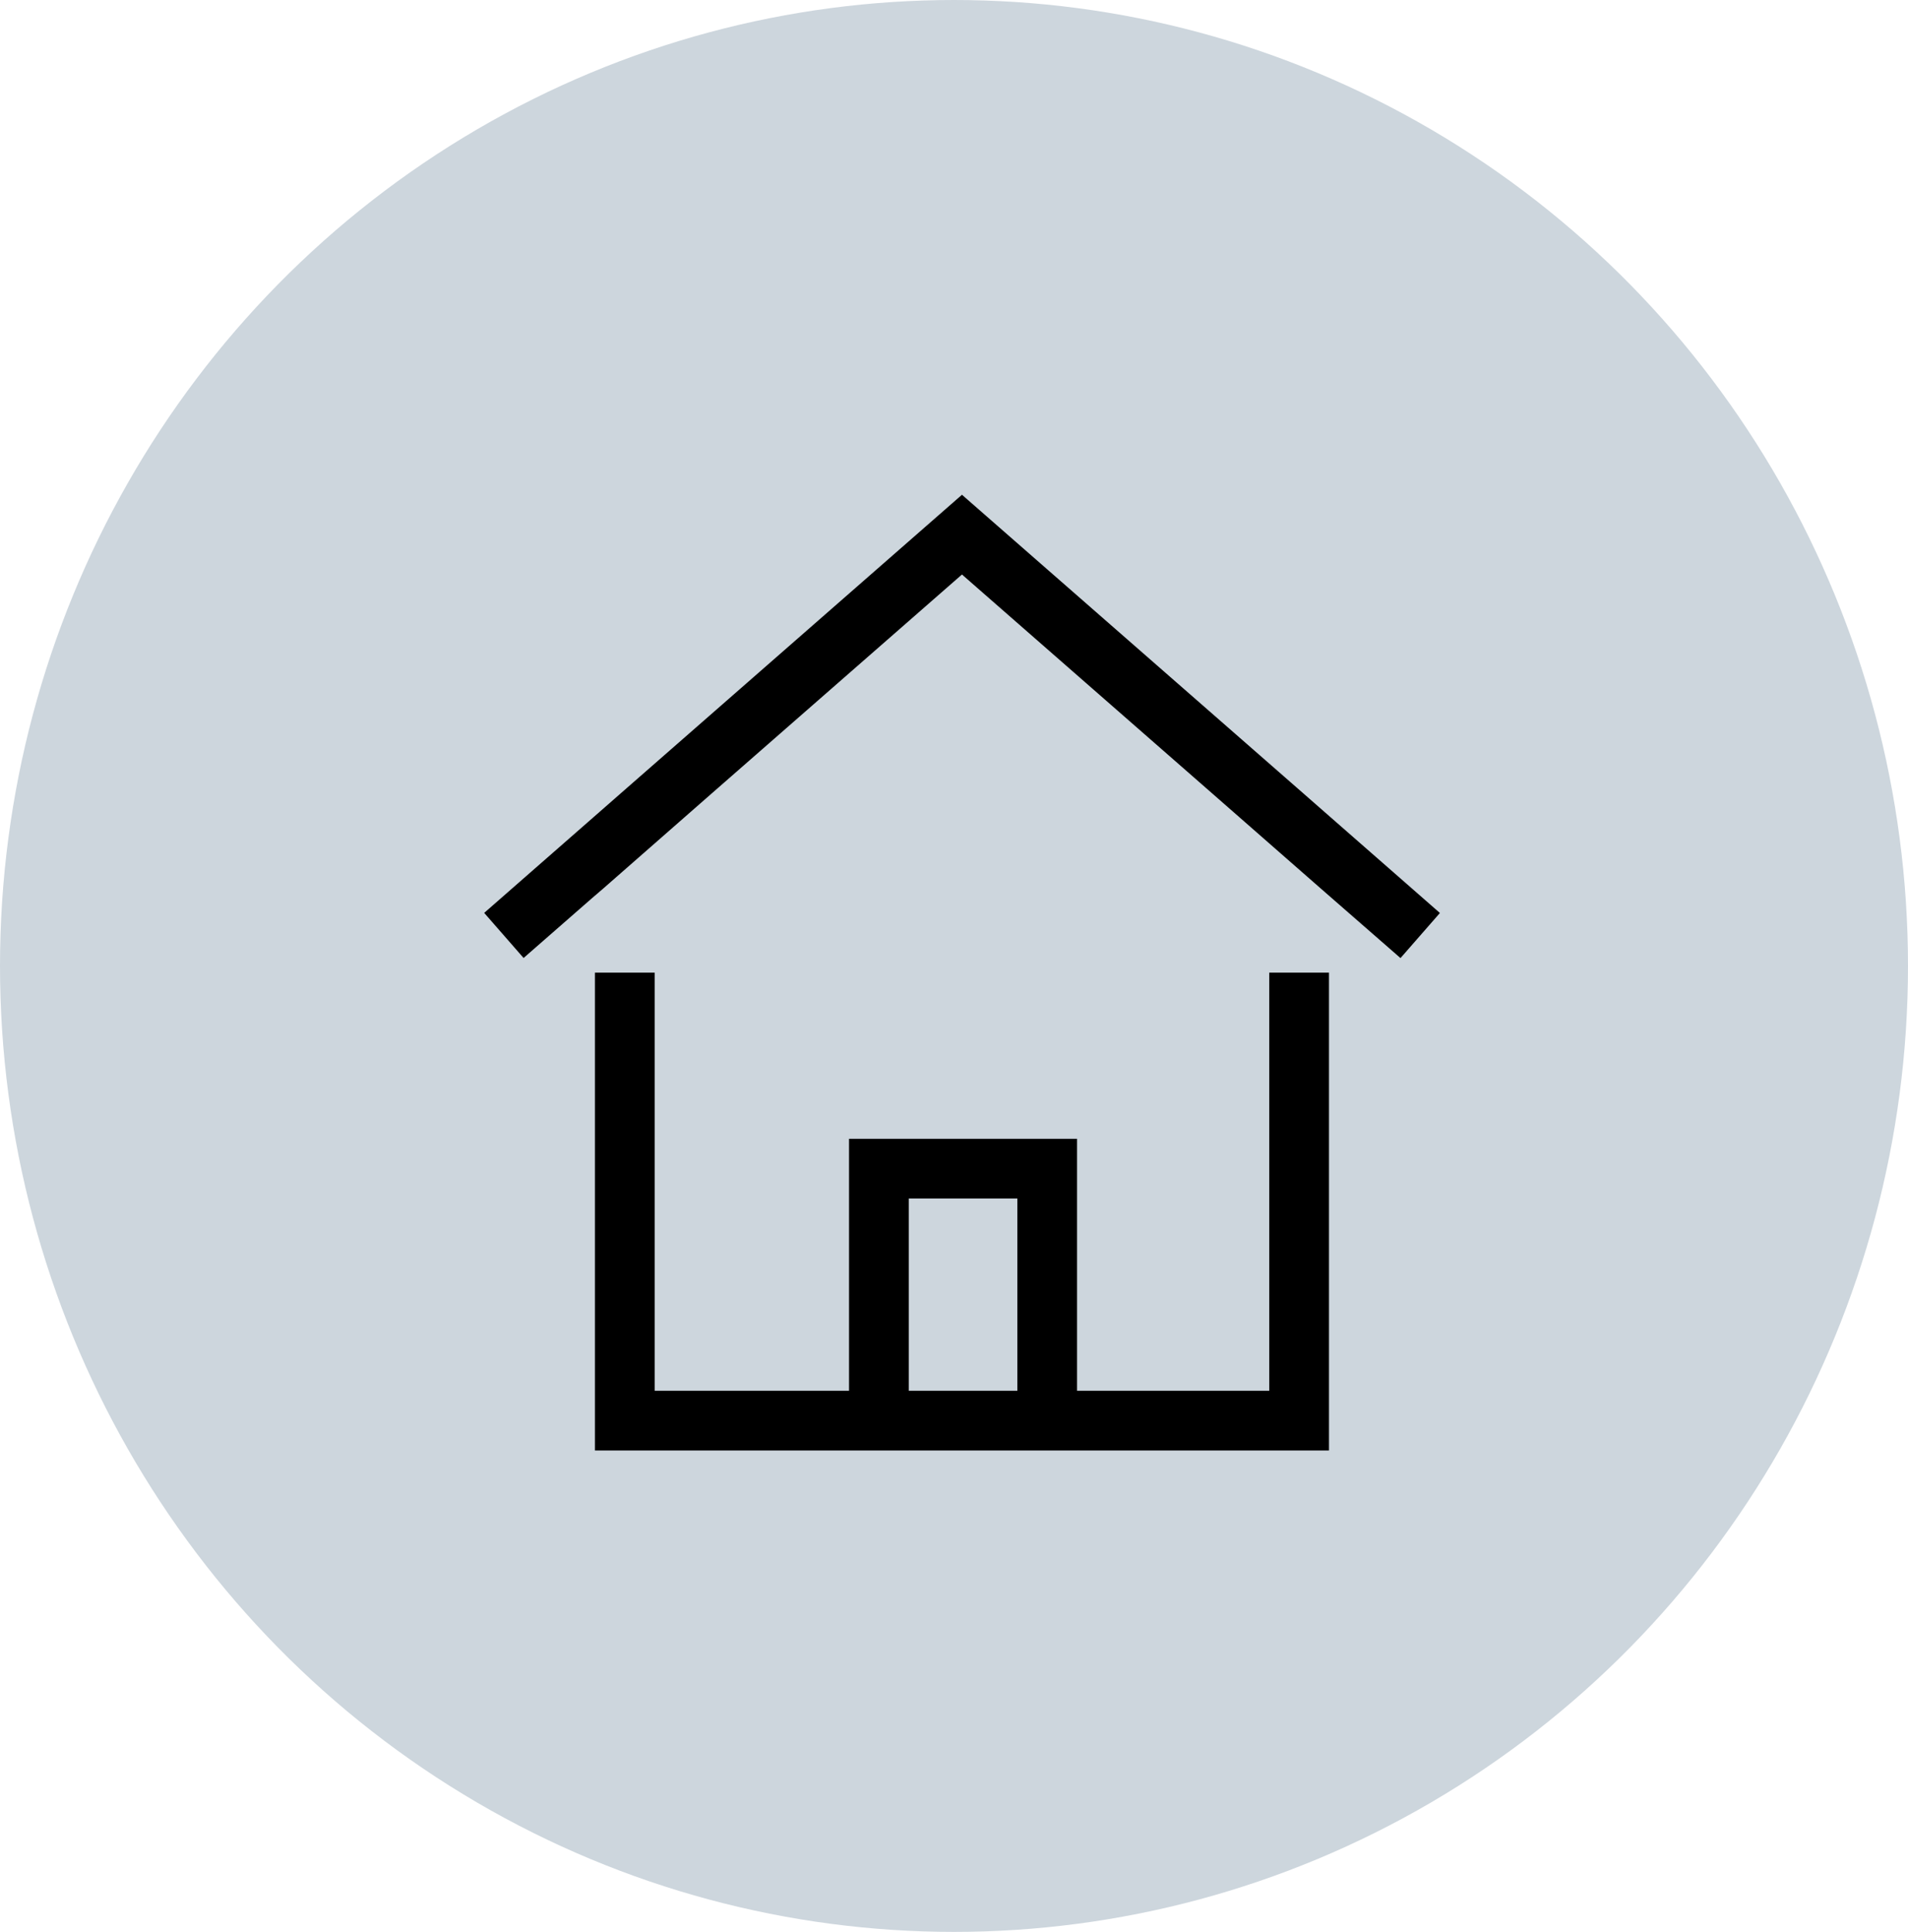
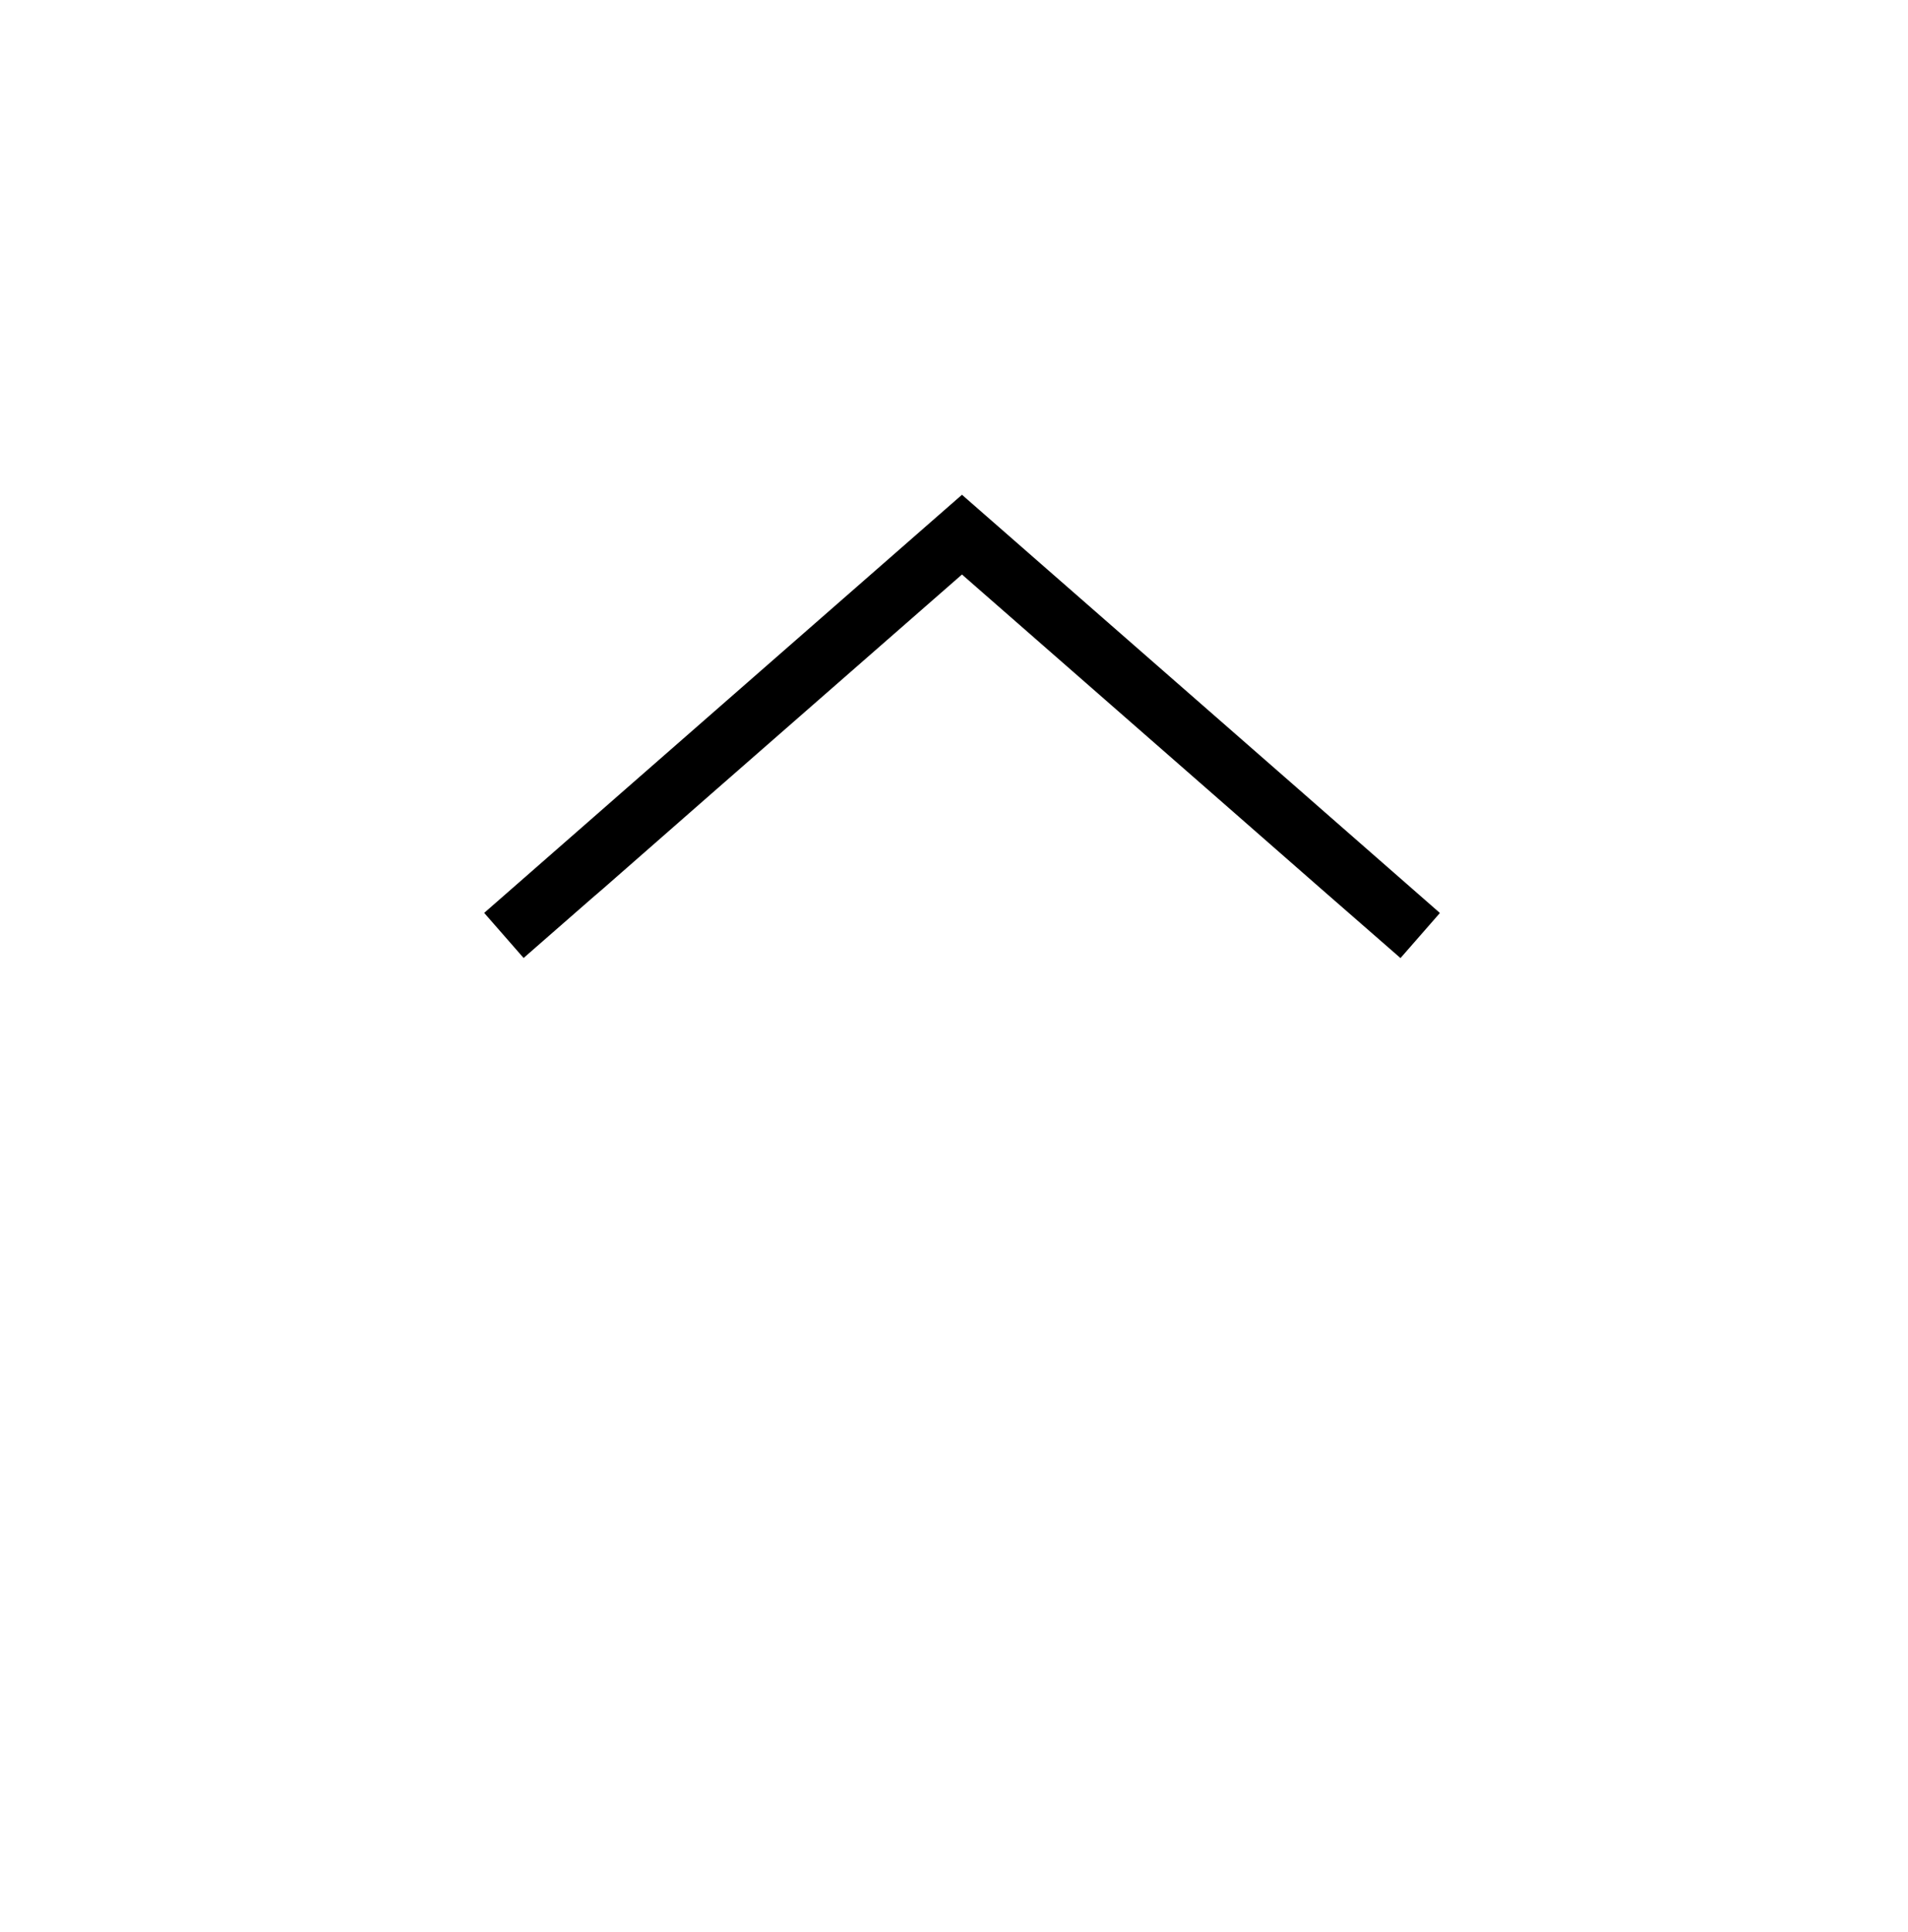
<svg xmlns="http://www.w3.org/2000/svg" width="81" height="82" viewBox="0 0 81 82">
  <g id="グループ_5907" data-name="グループ 5907" transform="translate(-710.191 -2778)">
-     <ellipse id="楕円形_388" data-name="楕円形 388" cx="40.5" cy="41" rx="40.5" ry="41" transform="translate(710.191 2778)" fill="#cdd6dd" />
    <g id="グループ_2328" data-name="グループ 2328" transform="translate(730.746 2799)">
      <path id="パス_2092" data-name="パス 2092" d="M20.283,0,18.356,1.686,5.793,12.677l-.723.634L.71,17.127,0,17.748l1.673,1.914,2.9-2.535L5.07,16.7,9.66,12.677,20.283,3.385l10.623,9.292L35.5,16.7l3.4,2.966,1.673-1.914L35.5,13.311l-.723-.634L22.21,1.686Z" transform="translate(0 0)" />
-       <path id="パス_2093" data-name="パス 2093" d="M64.322,229.588h4.61v8.159h-4.61ZM79.627,220v17.748H71.467V227.053h-9.68v10.695H53.535V220H51v20.283H82.162V220Z" transform="translate(-46.298 -199.717)" />
    </g>
  </g>
</svg>